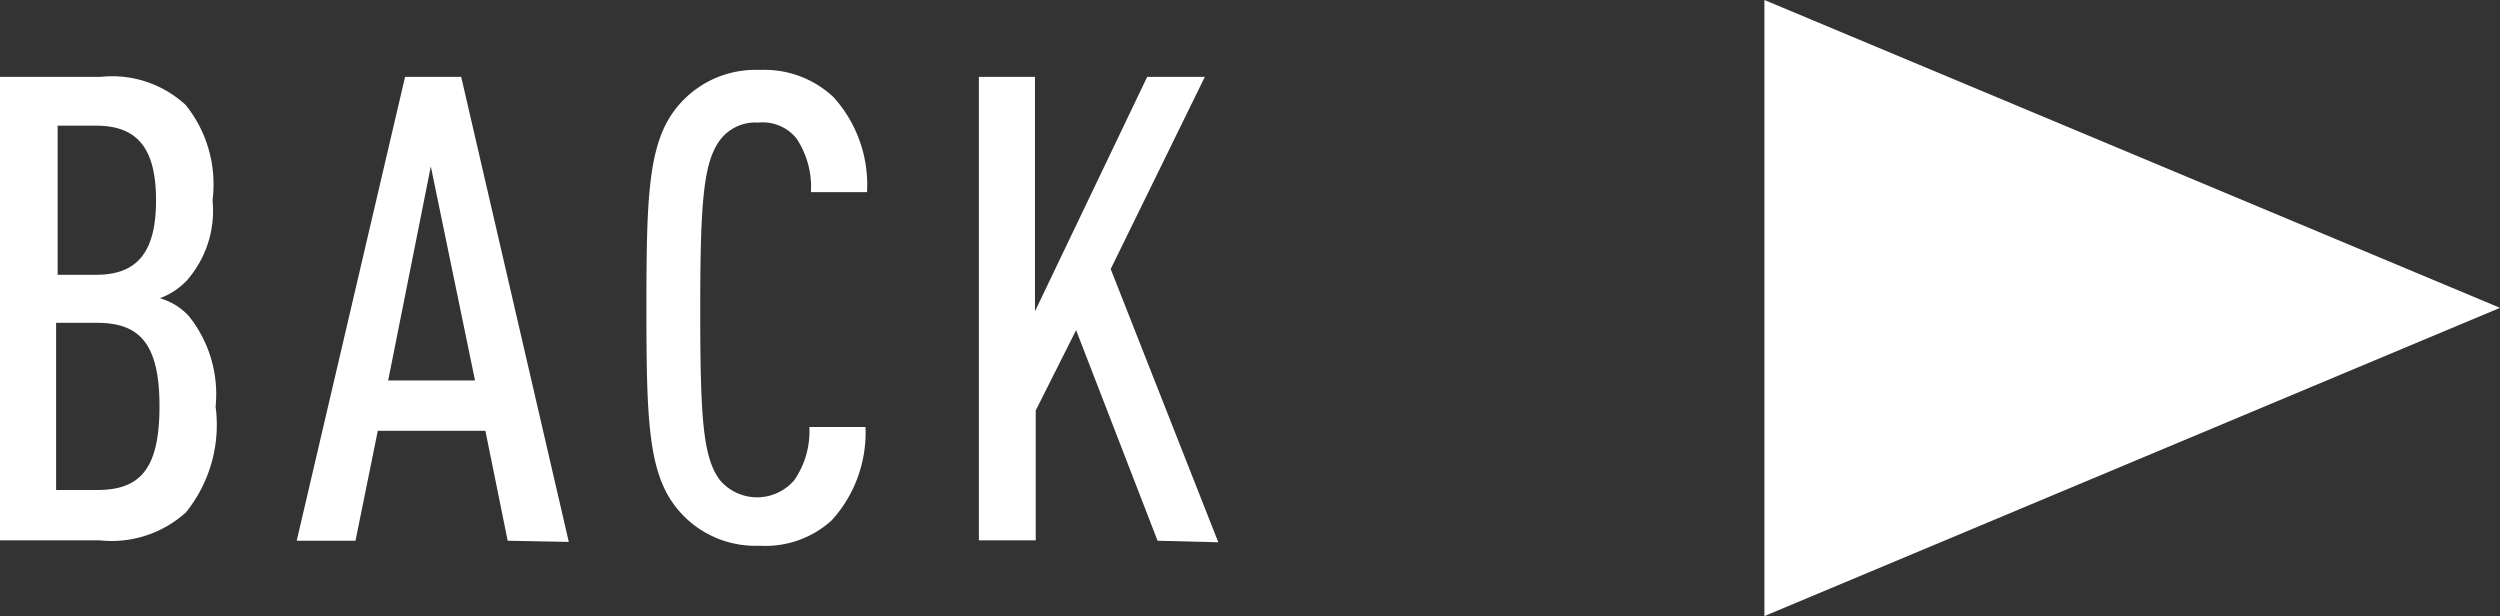
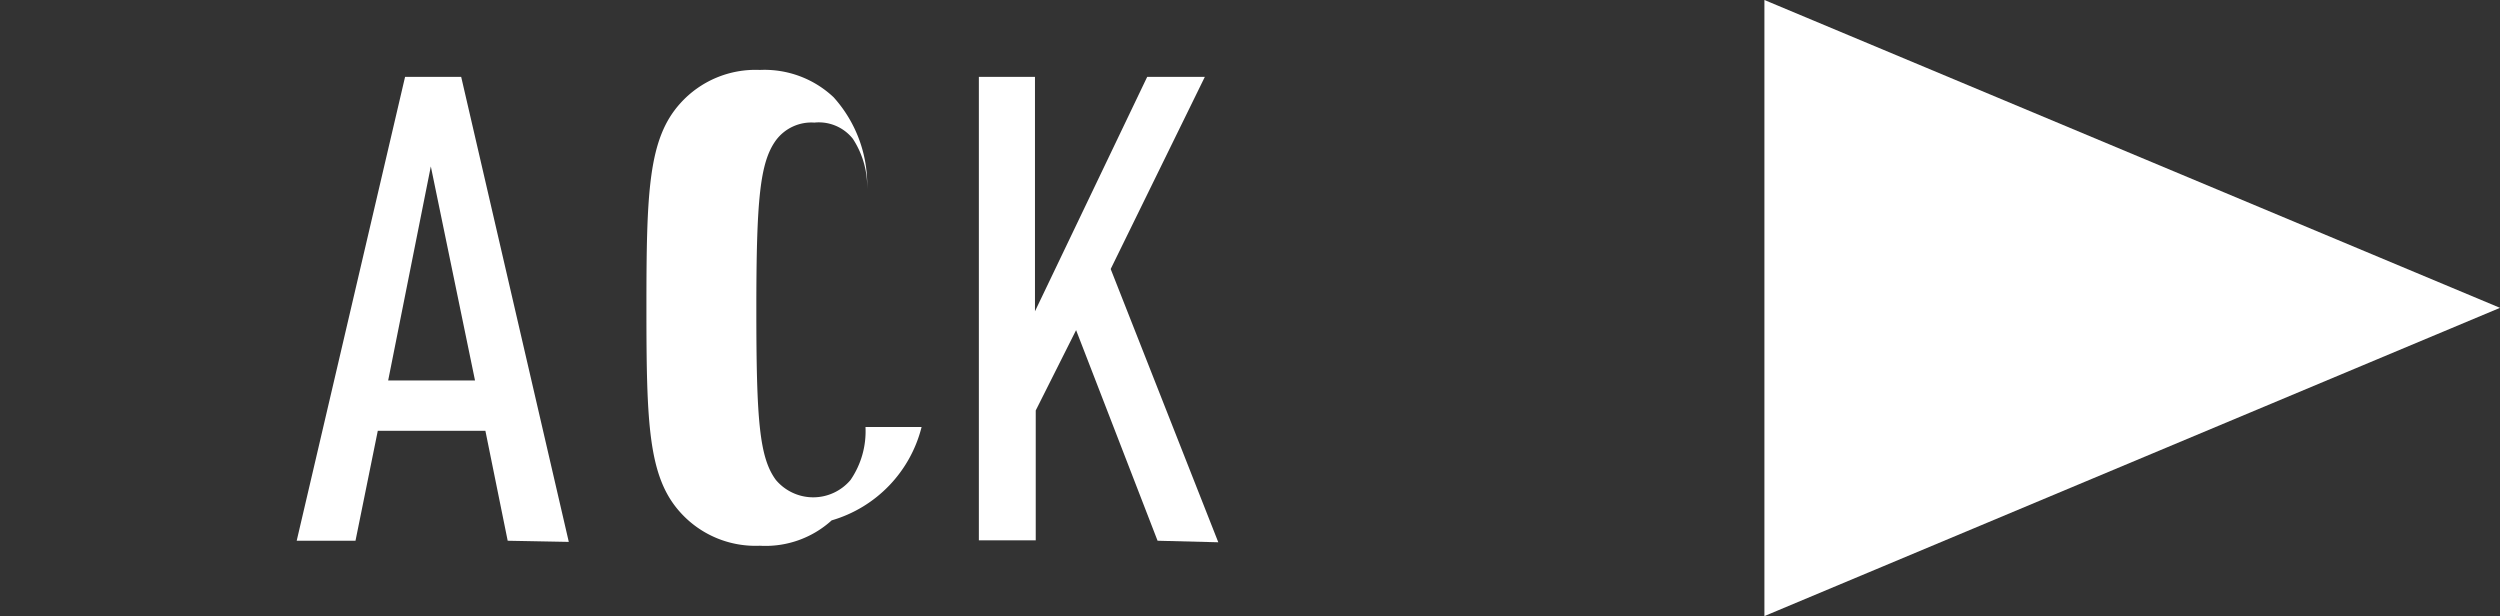
<svg xmlns="http://www.w3.org/2000/svg" viewBox="0 0 65.05 16.03" width="65.05" height="16.03" x="0" y="0">
  <rect x="0" y="0" width="65.05" height="16.03" fill="#333333" stroke="none" />
  <defs>
    <style>.cls-1{fill:#fff;}</style>
  </defs>
  <title>backAsset 1</title>
  <g id="Layer_2" data-name="Layer 2">
    <g id="Layer_1-2" data-name="Layer 1">
      <polygon class="cls-1" points="45.91 16.03 65.05 8.01 45.91 0 45.91 16.03" />
-       <path class="cls-1" d="M4.84,13.33a2.88,2.88,0,0,1-2.24.73H0V2H2.62a2.82,2.82,0,0,1,2.21.73,3.29,3.29,0,0,1,.7,2.48A2.75,2.75,0,0,1,4.86,7.3a1.85,1.85,0,0,1-.7.46,1.63,1.63,0,0,1,.75.46,3.25,3.25,0,0,1,.7,2.36A3.63,3.63,0,0,1,4.84,13.33ZM2.5,3.27h-1V7.15h1c1.05,0,1.56-.56,1.56-1.94S3.55,3.27,2.5,3.27Zm0,5.13H1.46v4.35H2.52c1.1,0,1.63-.51,1.63-2.18S3.6,8.4,2.52,8.4Z" />
      <path class="cls-1" d="M13.21,14.07l-.58-2.86H9.83l-.58,2.86H7.72L10.54,2H12l2.8,12.1Zm-2-9.74L10.1,9.9h2.26Z" />
-       <path class="cls-1" d="M21.64,13.54a2.56,2.56,0,0,1-1.87.66,2.63,2.63,0,0,1-2.07-.87c-.83-.92-.88-2.29-.88-5.32s.05-4.4.88-5.32a2.63,2.63,0,0,1,2.07-.87,2.62,2.62,0,0,1,1.92.71A3.4,3.4,0,0,1,22.56,5H21.1a2.28,2.28,0,0,0-.37-1.39,1.13,1.13,0,0,0-1-.42,1.15,1.15,0,0,0-1,.46c-.42.58-.51,1.55-.51,4.42s.08,3.84.51,4.42a1.27,1.27,0,0,0,1.94,0,2.24,2.24,0,0,0,.39-1.38h1.46A3.39,3.39,0,0,1,21.64,13.54Z" />
+       <path class="cls-1" d="M21.64,13.54a2.56,2.56,0,0,1-1.87.66,2.63,2.63,0,0,1-2.07-.87c-.83-.92-.88-2.29-.88-5.32s.05-4.4.88-5.32a2.63,2.63,0,0,1,2.07-.87,2.62,2.62,0,0,1,1.92.71A3.4,3.4,0,0,1,22.56,5a2.28,2.28,0,0,0-.37-1.39,1.13,1.13,0,0,0-1-.42,1.15,1.15,0,0,0-1,.46c-.42.58-.51,1.55-.51,4.42s.08,3.84.51,4.42a1.27,1.27,0,0,0,1.94,0,2.24,2.24,0,0,0,.39-1.38h1.46A3.39,3.39,0,0,1,21.64,13.54Z" />
      <path class="cls-1" d="M30.12,14.07,28,8.59l-1.05,2.09v3.38H25.47V2h1.46V8.1L29.85,2h1.5L28.9,7l2.8,7.11Z" />
    </g>
  </g>
</svg>